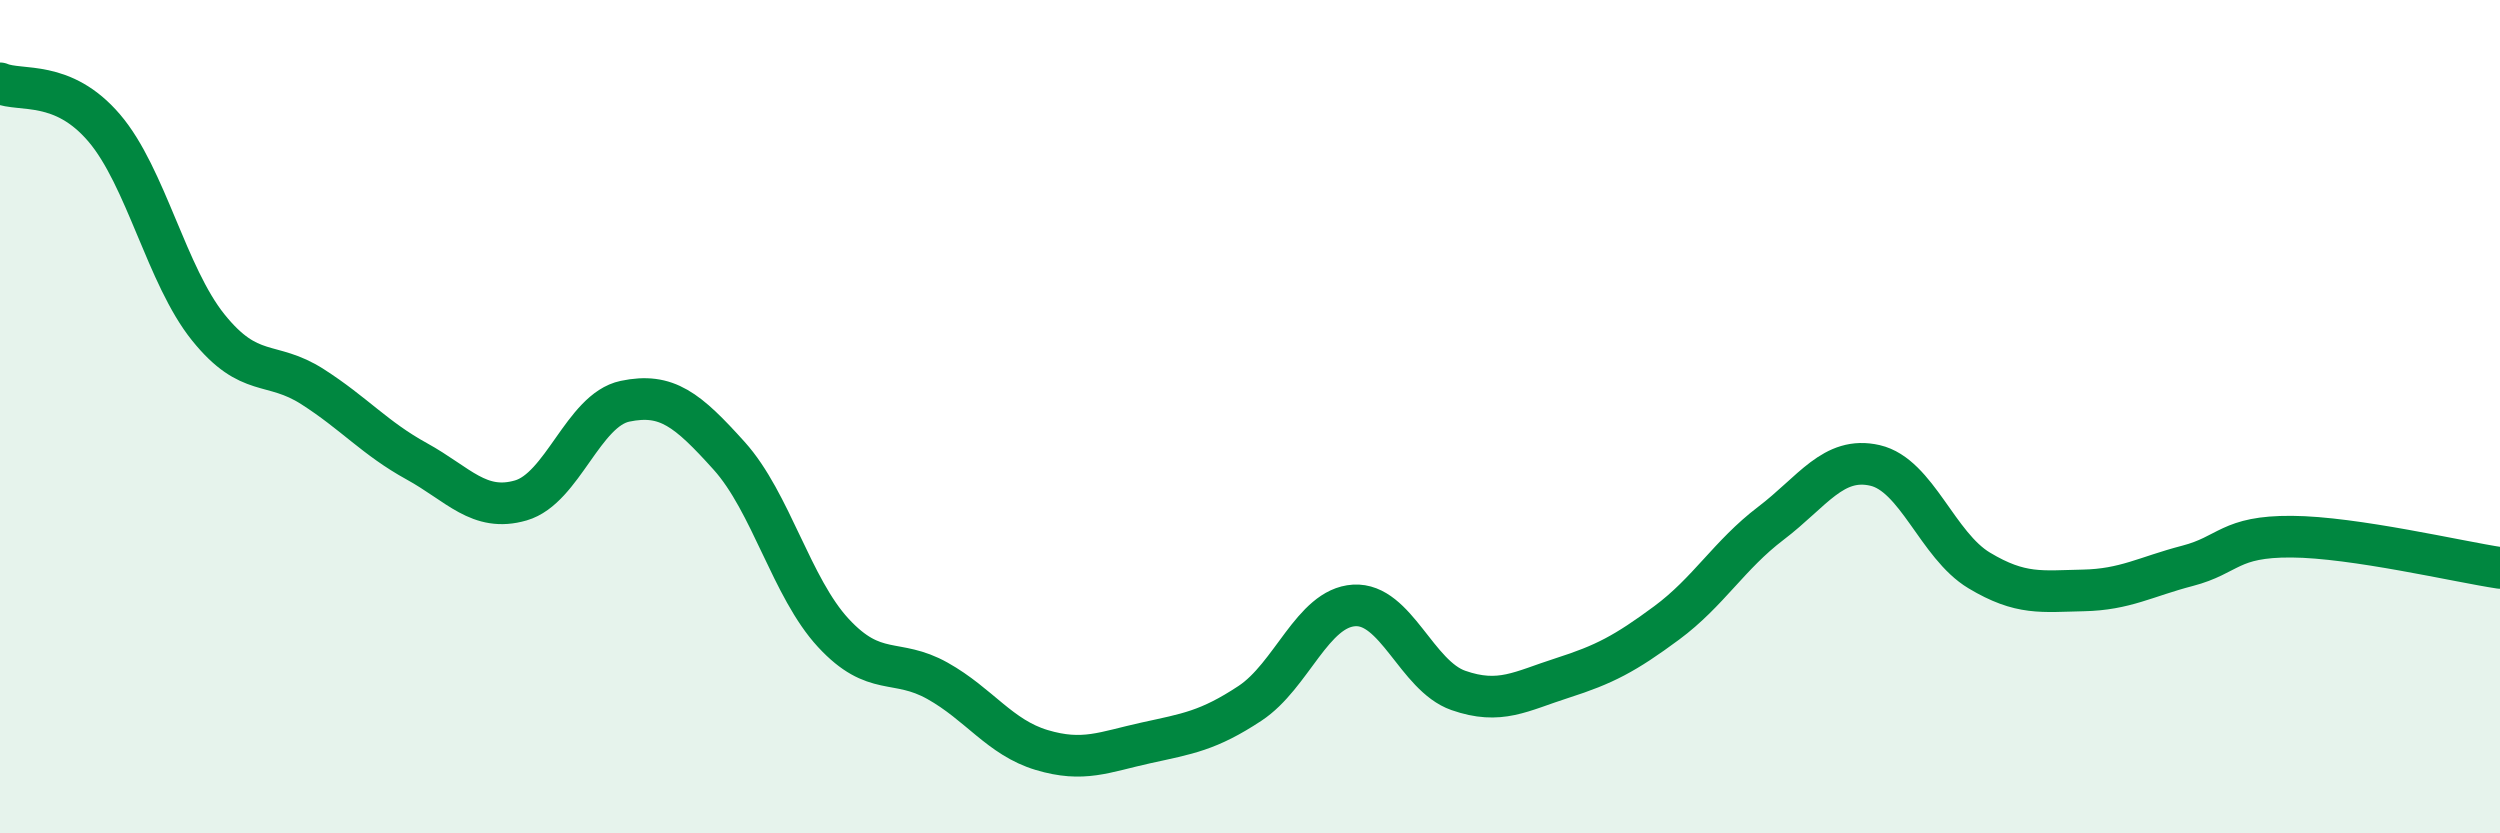
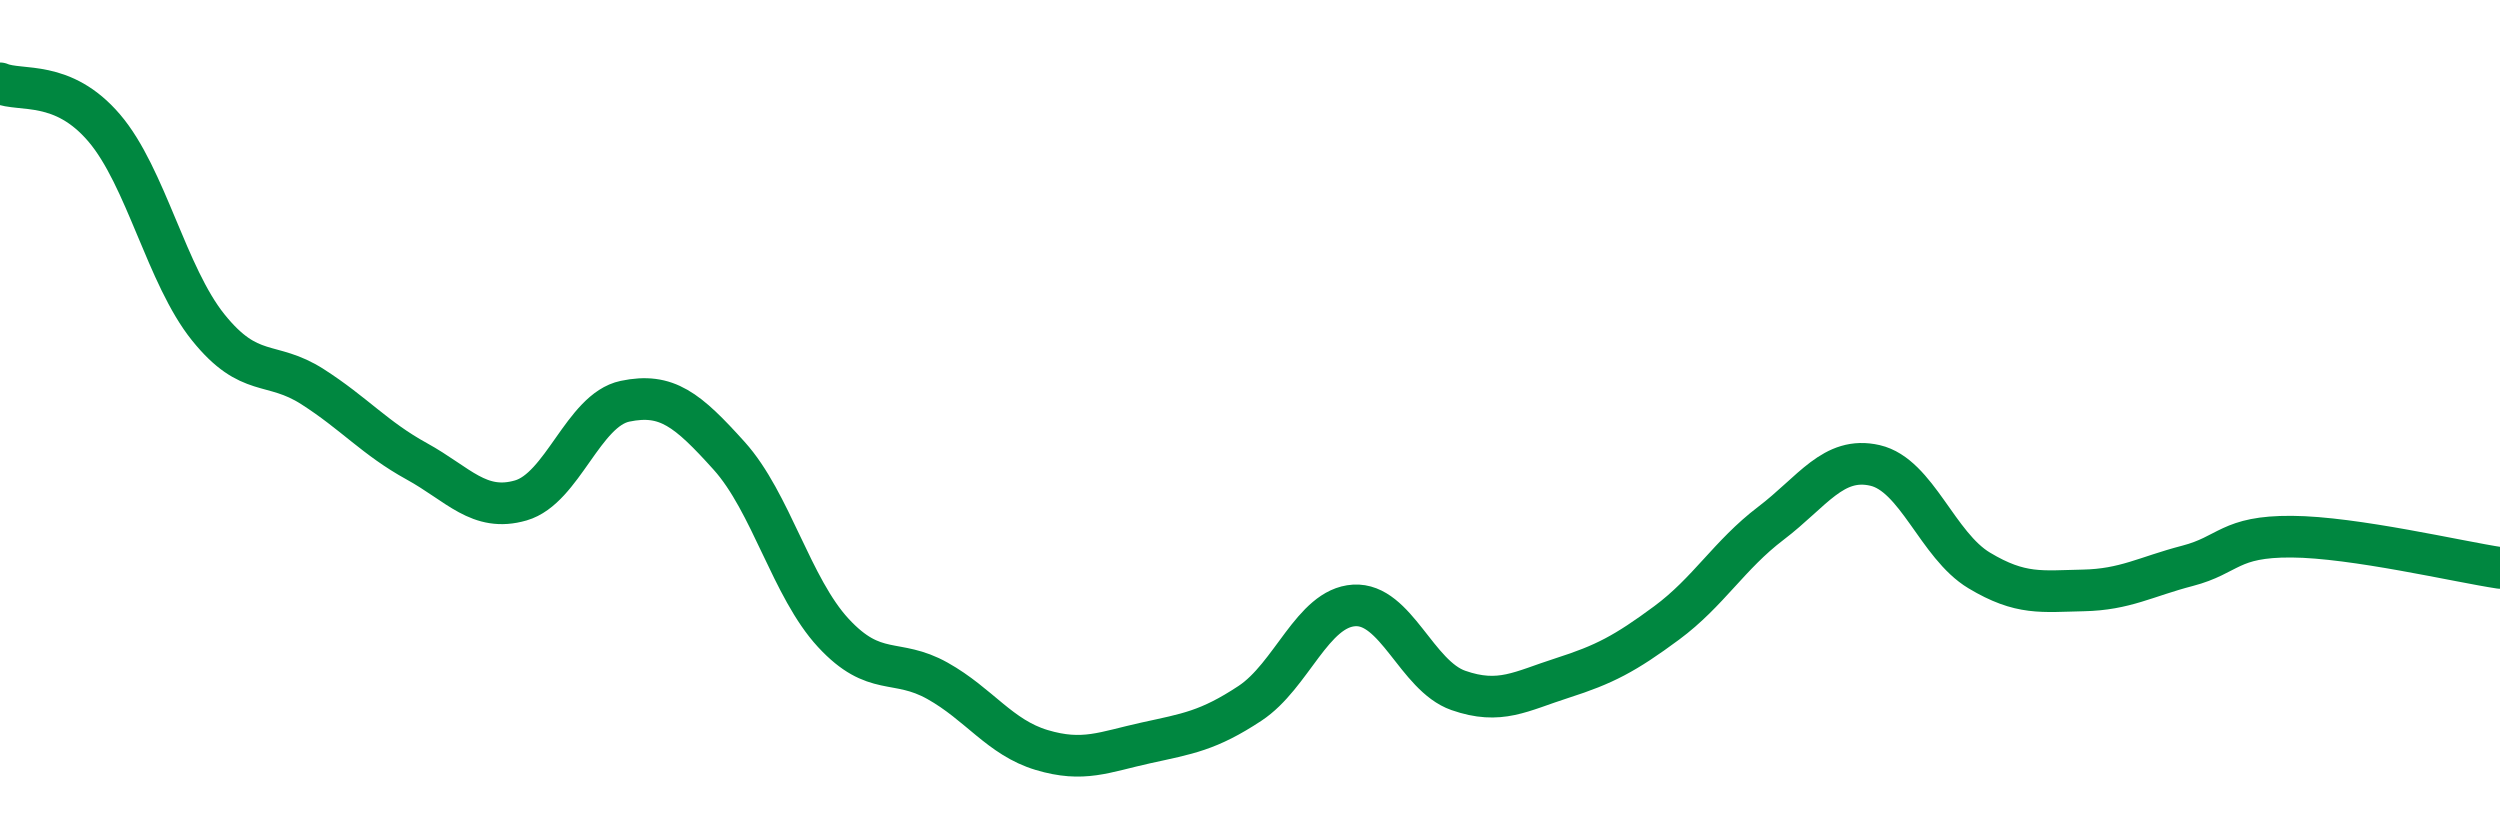
<svg xmlns="http://www.w3.org/2000/svg" width="60" height="20" viewBox="0 0 60 20">
-   <path d="M 0,2 C 0.5,2.21 1.5,1.9 2.5,3.07 C 3.5,4.24 4,6.62 5,7.86 C 6,9.1 6.5,8.64 7.5,9.28 C 8.5,9.92 9,10.52 10,11.07 C 11,11.62 11.5,12.3 12.5,12.01 C 13.5,11.72 14,9.84 15,9.63 C 16,9.42 16.5,9.83 17.5,10.94 C 18.5,12.05 19,14.11 20,15.19 C 21,16.27 21.5,15.78 22.5,16.34 C 23.5,16.9 24,17.7 25,18 C 26,18.3 26.5,18.05 27.5,17.83 C 28.5,17.61 29,17.54 30,16.88 C 31,16.22 31.5,14.59 32.5,14.53 C 33.5,14.47 34,16.22 35,16.57 C 36,16.92 36.5,16.59 37.5,16.27 C 38.5,15.95 39,15.69 40,14.95 C 41,14.21 41.5,13.32 42.5,12.56 C 43.5,11.8 44,10.94 45,11.17 C 46,11.4 46.5,13.09 47.5,13.69 C 48.5,14.29 49,14.19 50,14.17 C 51,14.15 51.5,13.84 52.5,13.58 C 53.5,13.32 53.5,12.87 55,12.88 C 56.5,12.89 59,13.48 60,13.63L60 20L0 20Z" fill="#008740" opacity="0.1" stroke-linecap="round" stroke-linejoin="round" />
  <path d="M 0,2 C 0.5,2.21 1.5,1.9 2.5,3.07 C 3.5,4.24 4,6.62 5,7.86 C 6,9.1 6.5,8.64 7.5,9.28 C 8.5,9.92 9,10.52 10,11.07 C 11,11.62 11.5,12.3 12.5,12.01 C 13.5,11.72 14,9.84 15,9.63 C 16,9.42 16.5,9.83 17.5,10.94 C 18.5,12.05 19,14.11 20,15.19 C 21,16.27 21.5,15.78 22.5,16.34 C 23.5,16.9 24,17.7 25,18 C 26,18.3 26.5,18.05 27.5,17.83 C 28.5,17.61 29,17.54 30,16.88 C 31,16.22 31.5,14.59 32.5,14.53 C 33.5,14.47 34,16.22 35,16.57 C 36,16.92 36.5,16.59 37.5,16.27 C 38.5,15.95 39,15.69 40,14.95 C 41,14.21 41.5,13.32 42.5,12.56 C 43.5,11.8 44,10.94 45,11.17 C 46,11.4 46.5,13.09 47.5,13.69 C 48.5,14.29 49,14.19 50,14.17 C 51,14.15 51.5,13.84 52.5,13.58 C 53.5,13.32 53.5,12.87 55,12.88 C 56.5,12.89 59,13.48 60,13.63" stroke="#008740" stroke-width="1" fill="none" stroke-linecap="round" stroke-linejoin="round" />
</svg>